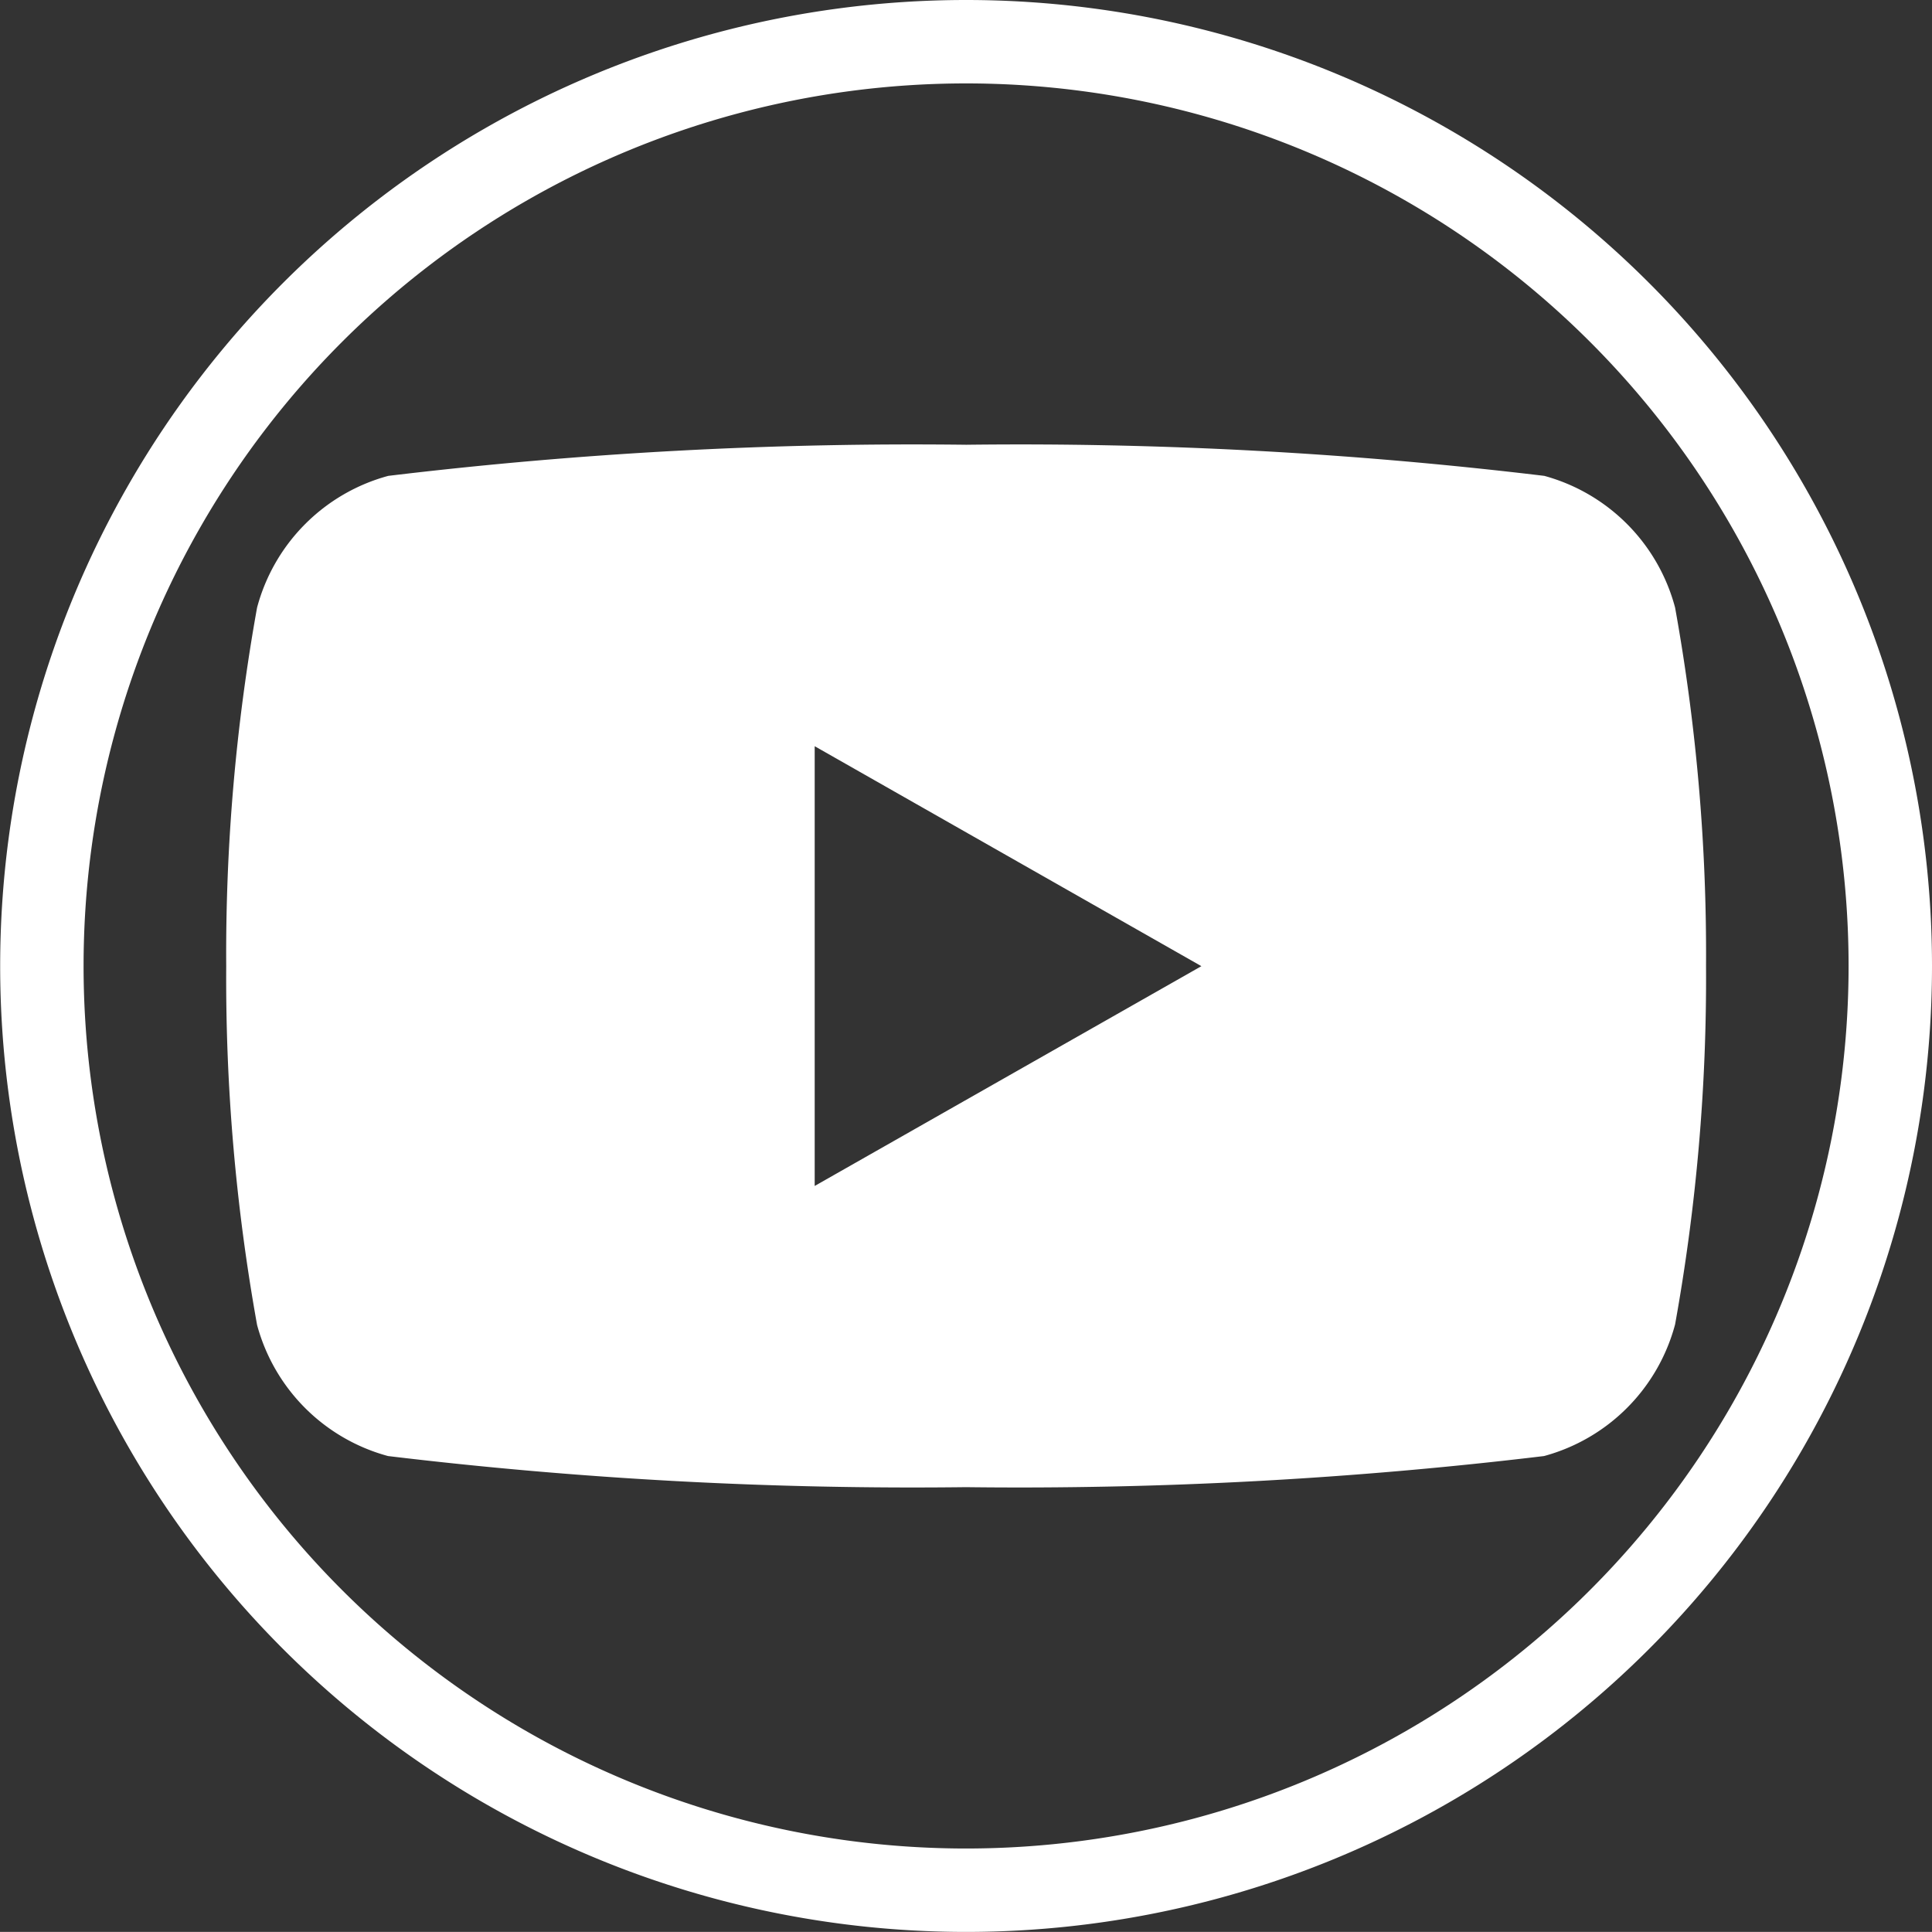
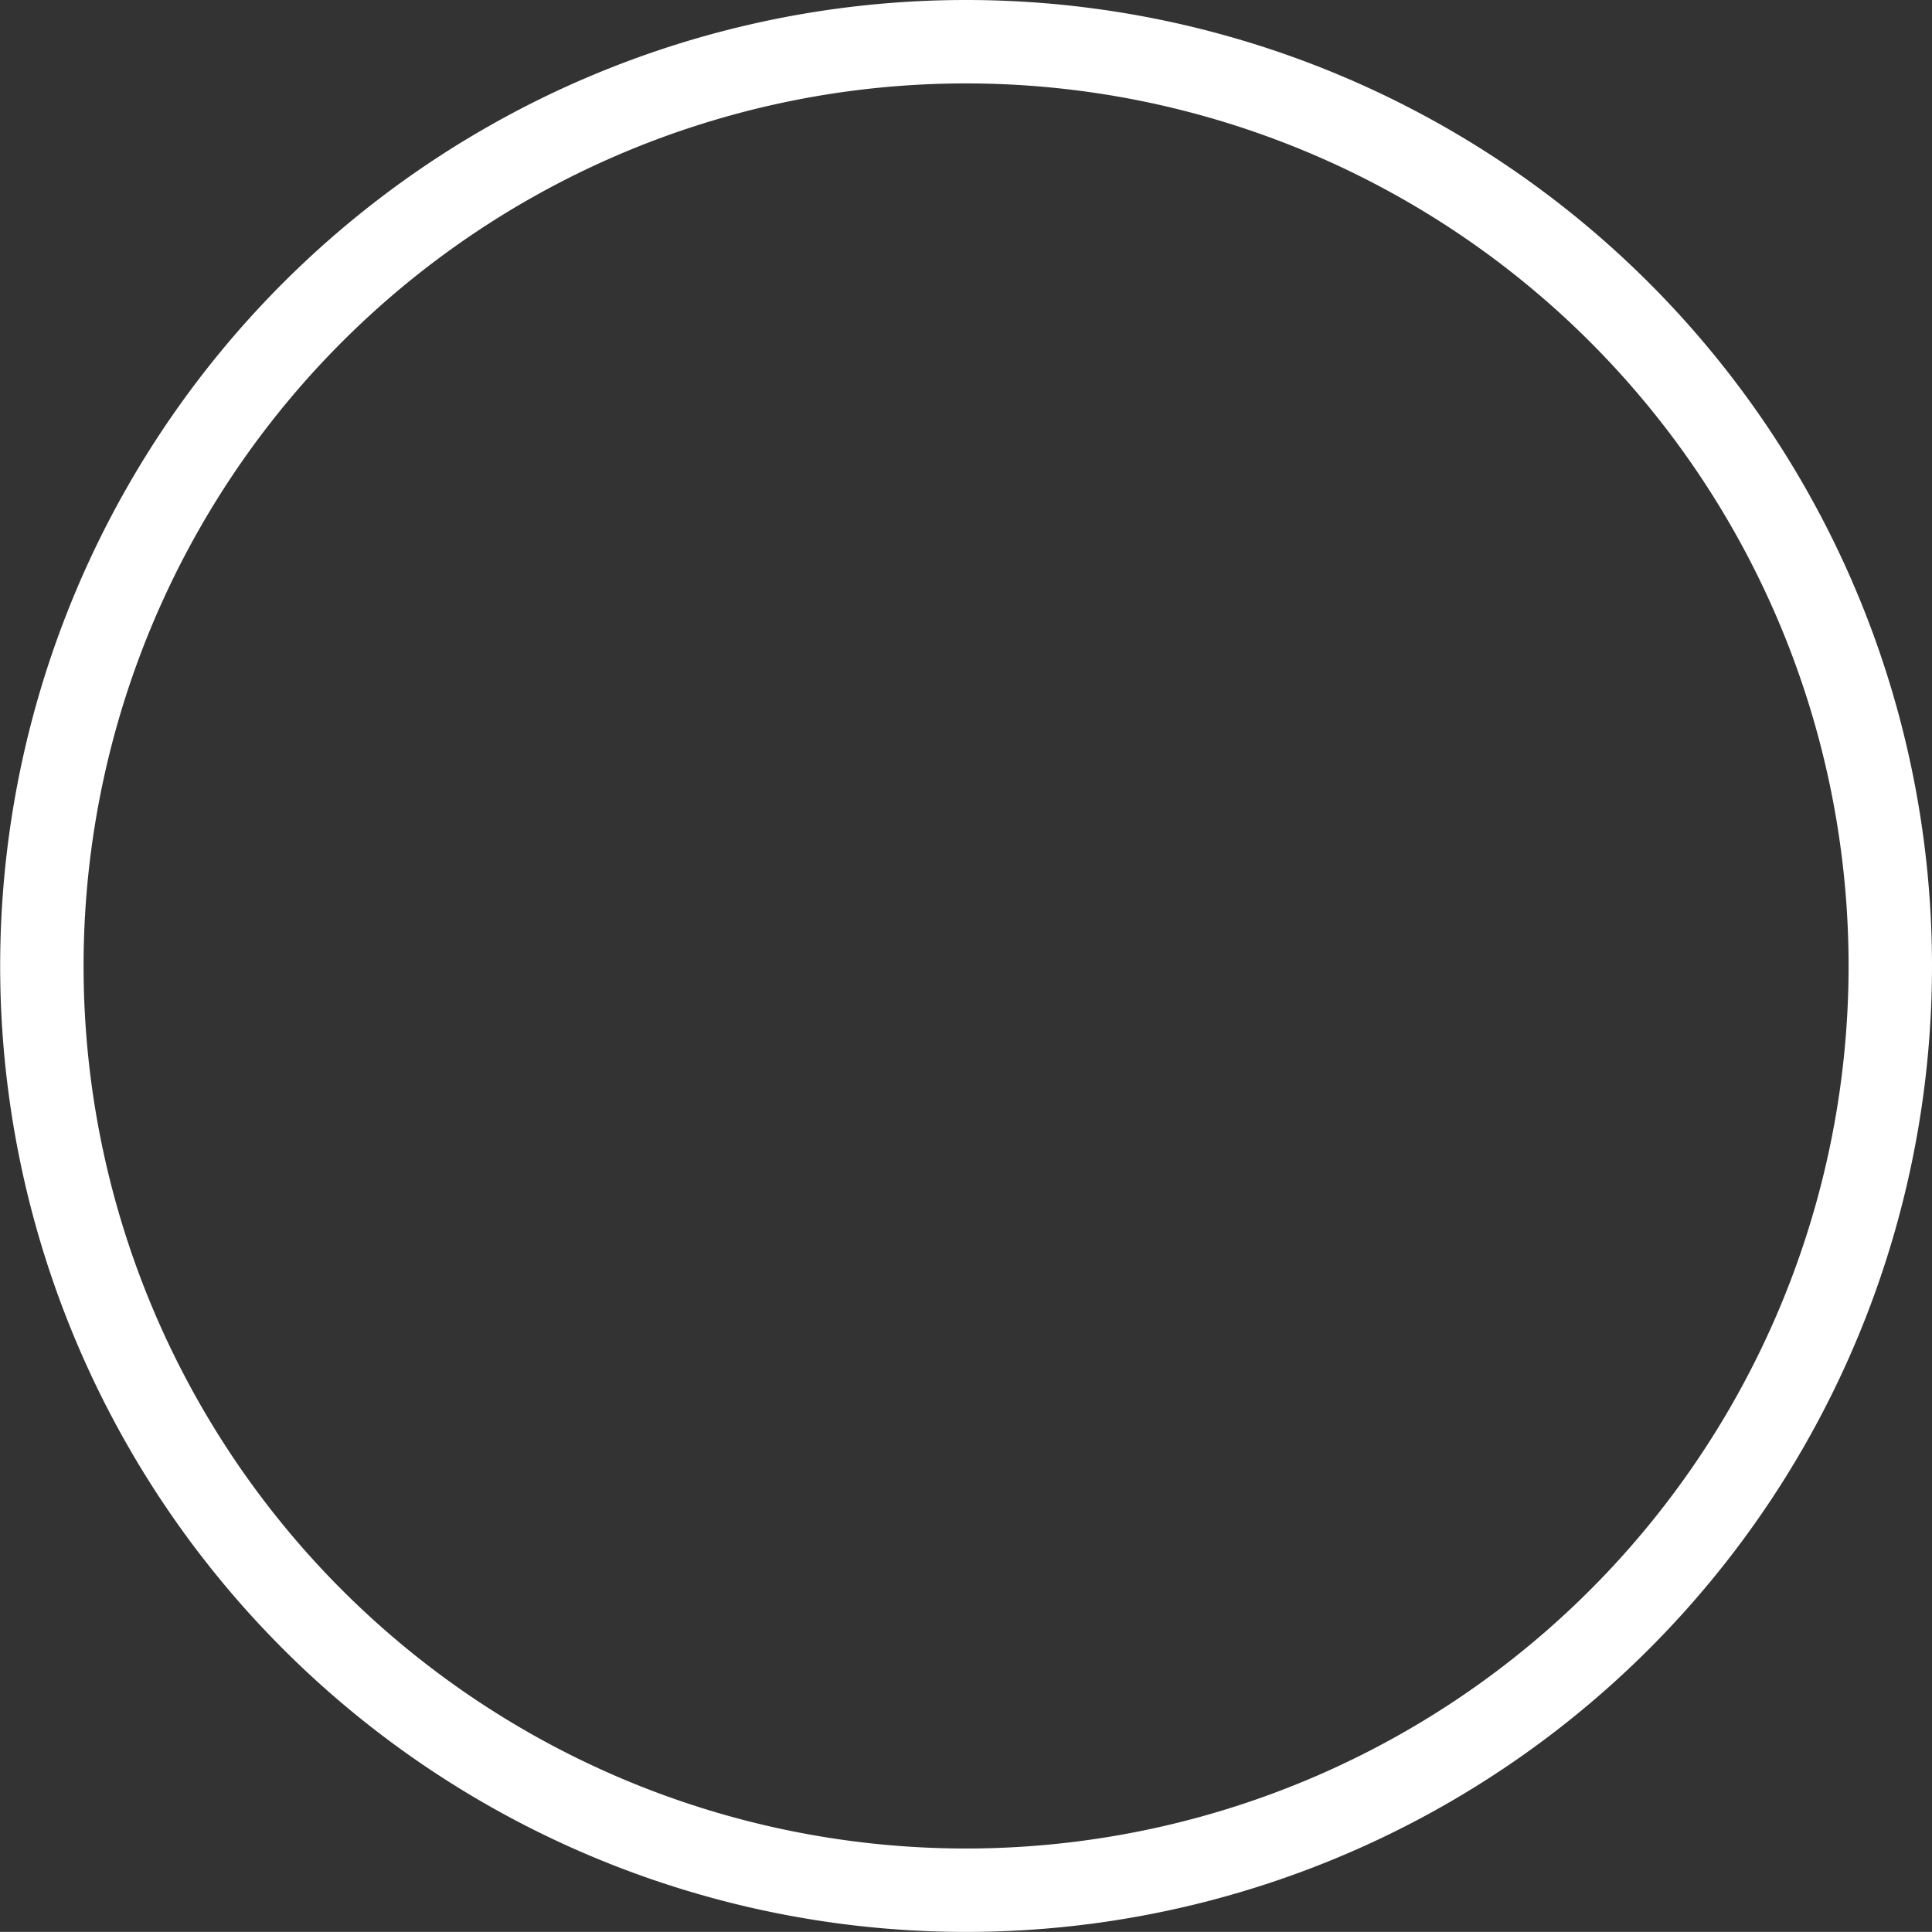
<svg xmlns="http://www.w3.org/2000/svg" width="23.162" height="23.161" viewBox="0 0 23.162 23.161">
  <rect x="0" y="0" width="23.162" height="23.161" fill="#333333" stroke="none" />
  <g id="Grupo_538" data-name="Grupo 538" transform="translate(-1576.753 -52.222)">
    <path id="Trazado_828" data-name="Trazado 828" d="M76.4-5.185h0a11.08,11.08,0,0,1-11.08-11.081h0A11.08,11.08,0,0,1,76.4-27.346h0A11.081,11.081,0,0,1,87.48-16.266h0A11.081,11.081,0,0,1,76.4-5.185Z" transform="translate(1511.935 80.068)" fill="none" stroke="#fff" stroke-miterlimit="10" stroke-width="1" />
-     <path id="Trazado_829" data-name="Trazado 829" d="M84.9-20.562a2.231,2.231,0,0,0-1.568-1.579,52.675,52.675,0,0,0-6.93-.373,52.654,52.654,0,0,0-6.929.373A2.231,2.231,0,0,0,67.9-20.562a23.409,23.409,0,0,0-.37,4.3,23.433,23.433,0,0,0,.37,4.3A2.229,2.229,0,0,0,69.47-10.39a52.654,52.654,0,0,0,6.929.373,52.675,52.675,0,0,0,6.93-.373A2.23,2.23,0,0,0,84.9-11.968a23.371,23.371,0,0,0,.371-4.3A23.348,23.348,0,0,0,84.9-20.562ZM74.585-13.628V-18.9l4.636,2.637Z" transform="translate(1511.935 80.068)" fill="#fff" />
  </g>
</svg>